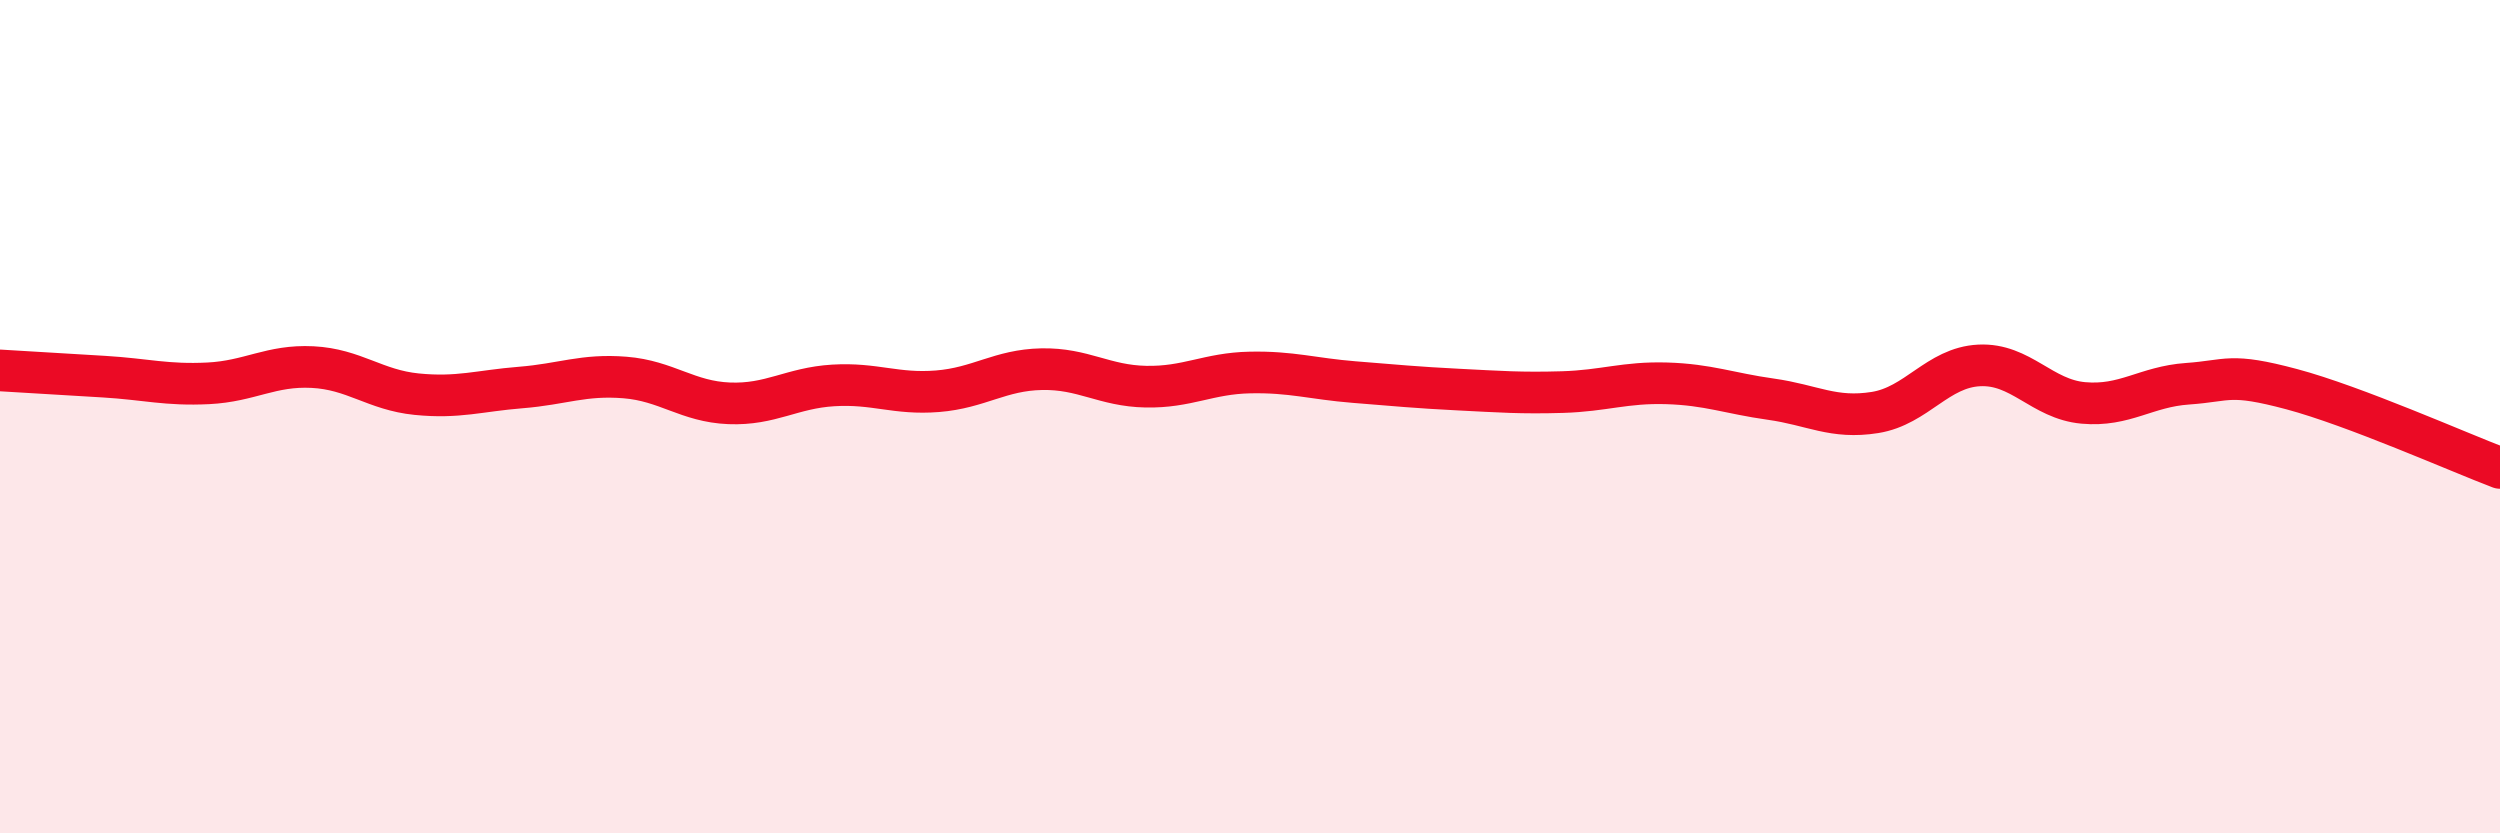
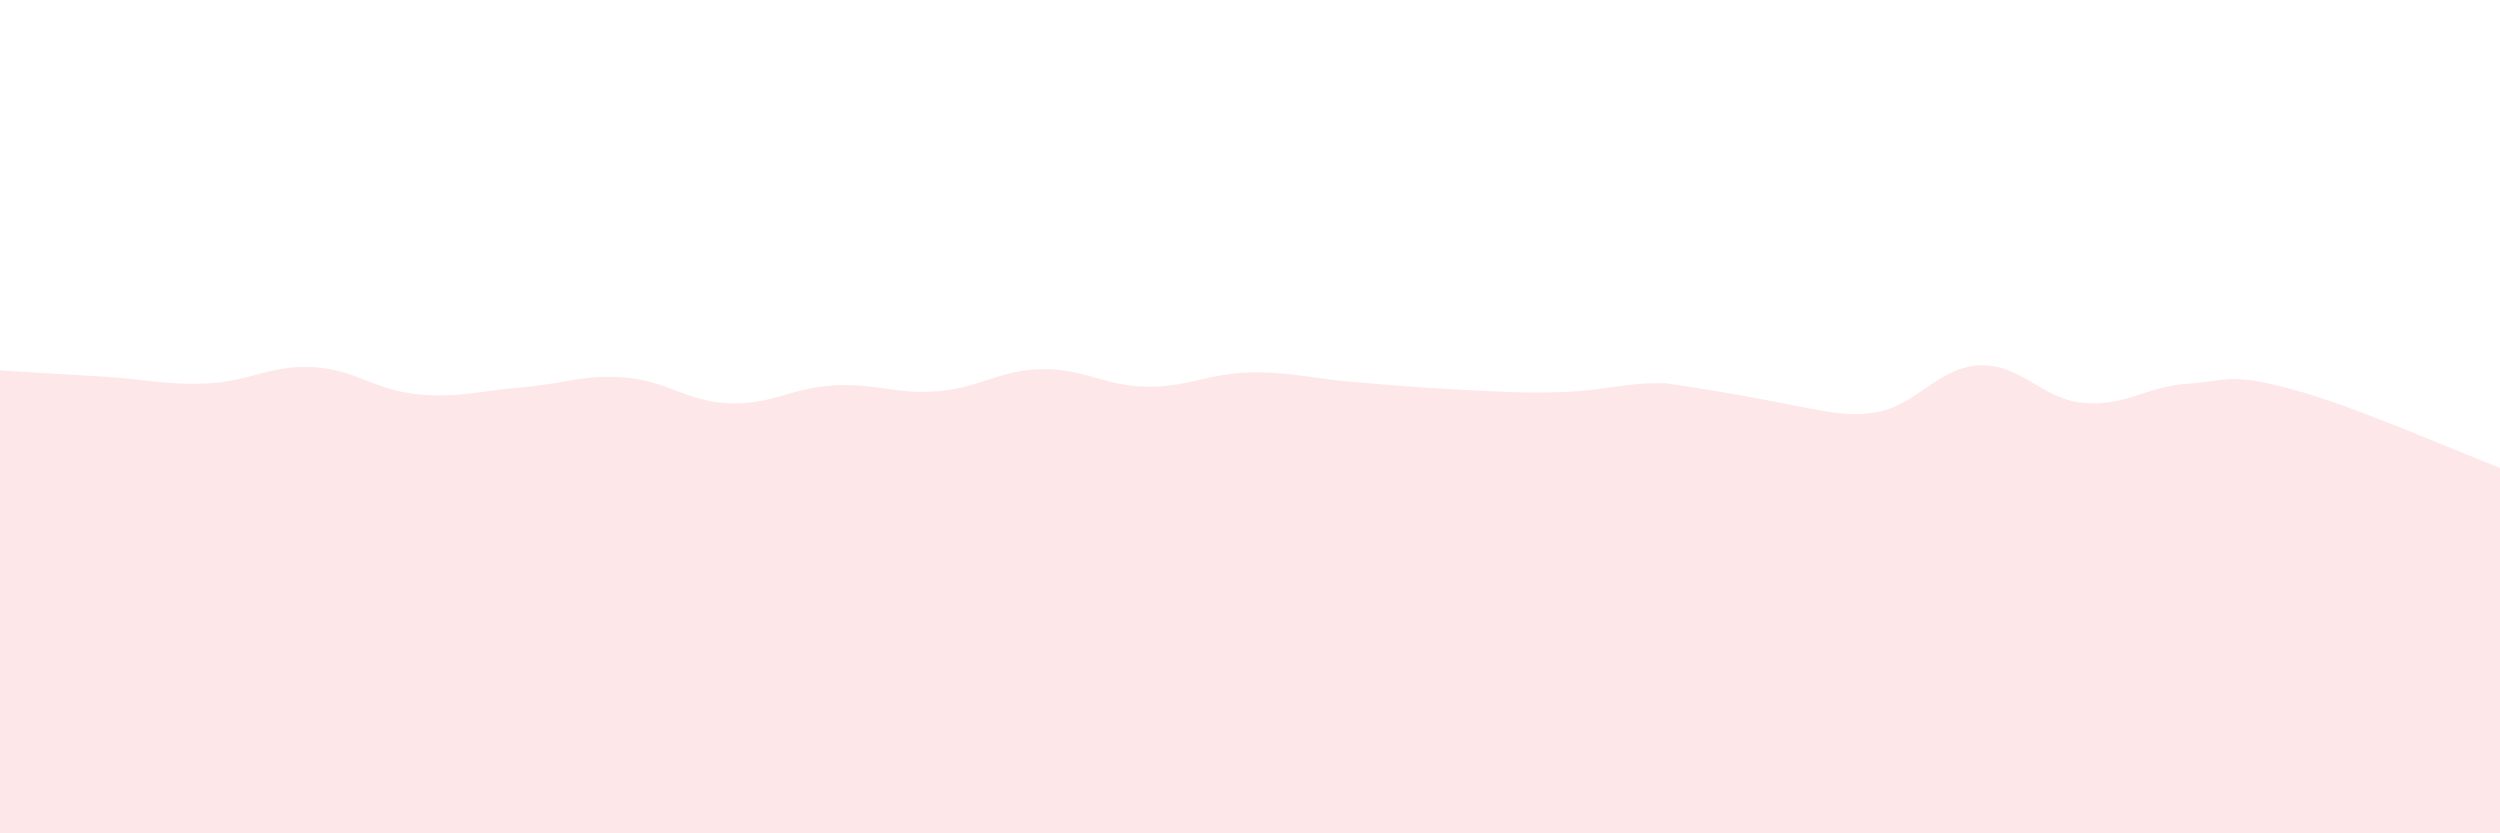
<svg xmlns="http://www.w3.org/2000/svg" width="60" height="20" viewBox="0 0 60 20">
-   <path d="M 0,8.89 C 0.5,8.92 1.5,8.98 2.5,9.04 C 3.5,9.1 4,9.25 5,9.2 C 6,9.15 6.5,8.76 7.5,8.81 C 8.5,8.86 9,9.36 10,9.46 C 11,9.56 11.5,9.38 12.5,9.3 C 13.5,9.22 14,8.98 15,9.06 C 16,9.14 16.5,9.64 17.5,9.68 C 18.5,9.72 19,9.31 20,9.25 C 21,9.19 21.5,9.47 22.5,9.39 C 23.5,9.31 24,8.88 25,8.86 C 26,8.84 26.5,9.26 27.5,9.28 C 28.5,9.3 29,8.96 30,8.94 C 31,8.92 31.5,9.09 32.5,9.17 C 33.5,9.25 34,9.3 35,9.35 C 36,9.4 36.5,9.44 37.5,9.41 C 38.5,9.38 39,9.17 40,9.2 C 41,9.23 41.5,9.44 42.5,9.58 C 43.5,9.72 44,10.06 45,9.9 C 46,9.74 46.5,8.82 47.5,8.77 C 48.5,8.72 49,9.58 50,9.67 C 51,9.76 51.5,9.28 52.5,9.21 C 53.5,9.14 53.5,8.94 55,9.34 C 56.5,9.74 59,10.85 60,11.23L60 20L0 20Z" fill="#EB0A25" opacity="0.1" stroke-linecap="round" stroke-linejoin="round" />
-   <path d="M 0,8.89 C 0.5,8.92 1.5,8.98 2.5,9.04 C 3.5,9.1 4,9.25 5,9.2 C 6,9.15 6.5,8.76 7.5,8.81 C 8.5,8.86 9,9.36 10,9.46 C 11,9.56 11.5,9.38 12.5,9.3 C 13.5,9.22 14,8.98 15,9.06 C 16,9.14 16.5,9.64 17.5,9.68 C 18.5,9.72 19,9.31 20,9.25 C 21,9.19 21.5,9.47 22.5,9.39 C 23.5,9.31 24,8.88 25,8.86 C 26,8.84 26.5,9.26 27.5,9.28 C 28.5,9.3 29,8.96 30,8.94 C 31,8.92 31.5,9.09 32.5,9.17 C 33.5,9.25 34,9.3 35,9.35 C 36,9.4 36.5,9.44 37.5,9.41 C 38.5,9.38 39,9.17 40,9.2 C 41,9.23 41.5,9.44 42.5,9.58 C 43.5,9.72 44,10.06 45,9.9 C 46,9.74 46.5,8.82 47.5,8.77 C 48.5,8.72 49,9.58 50,9.67 C 51,9.76 51.5,9.28 52.5,9.21 C 53.5,9.14 53.5,8.94 55,9.34 C 56.5,9.74 59,10.85 60,11.23" stroke="#EB0A25" stroke-width="1" fill="none" stroke-linecap="round" stroke-linejoin="round" />
+   <path d="M 0,8.89 C 0.5,8.92 1.5,8.98 2.5,9.04 C 3.5,9.1 4,9.25 5,9.2 C 6,9.15 6.5,8.76 7.5,8.81 C 8.5,8.86 9,9.36 10,9.46 C 11,9.56 11.5,9.38 12.5,9.3 C 13.5,9.22 14,8.98 15,9.06 C 16,9.14 16.5,9.64 17.5,9.68 C 18.5,9.72 19,9.31 20,9.25 C 21,9.19 21.5,9.47 22.5,9.39 C 23.5,9.31 24,8.88 25,8.86 C 26,8.84 26.5,9.26 27.5,9.28 C 28.5,9.3 29,8.96 30,8.94 C 31,8.92 31.5,9.09 32.5,9.17 C 33.5,9.25 34,9.3 35,9.35 C 36,9.4 36.5,9.44 37.5,9.41 C 38.5,9.38 39,9.17 40,9.2 C 43.5,9.72 44,10.06 45,9.9 C 46,9.74 46.5,8.82 47.5,8.77 C 48.5,8.72 49,9.58 50,9.67 C 51,9.76 51.5,9.28 52.5,9.21 C 53.5,9.14 53.5,8.94 55,9.34 C 56.5,9.74 59,10.85 60,11.23L60 20L0 20Z" fill="#EB0A25" opacity="0.1" stroke-linecap="round" stroke-linejoin="round" />
</svg>